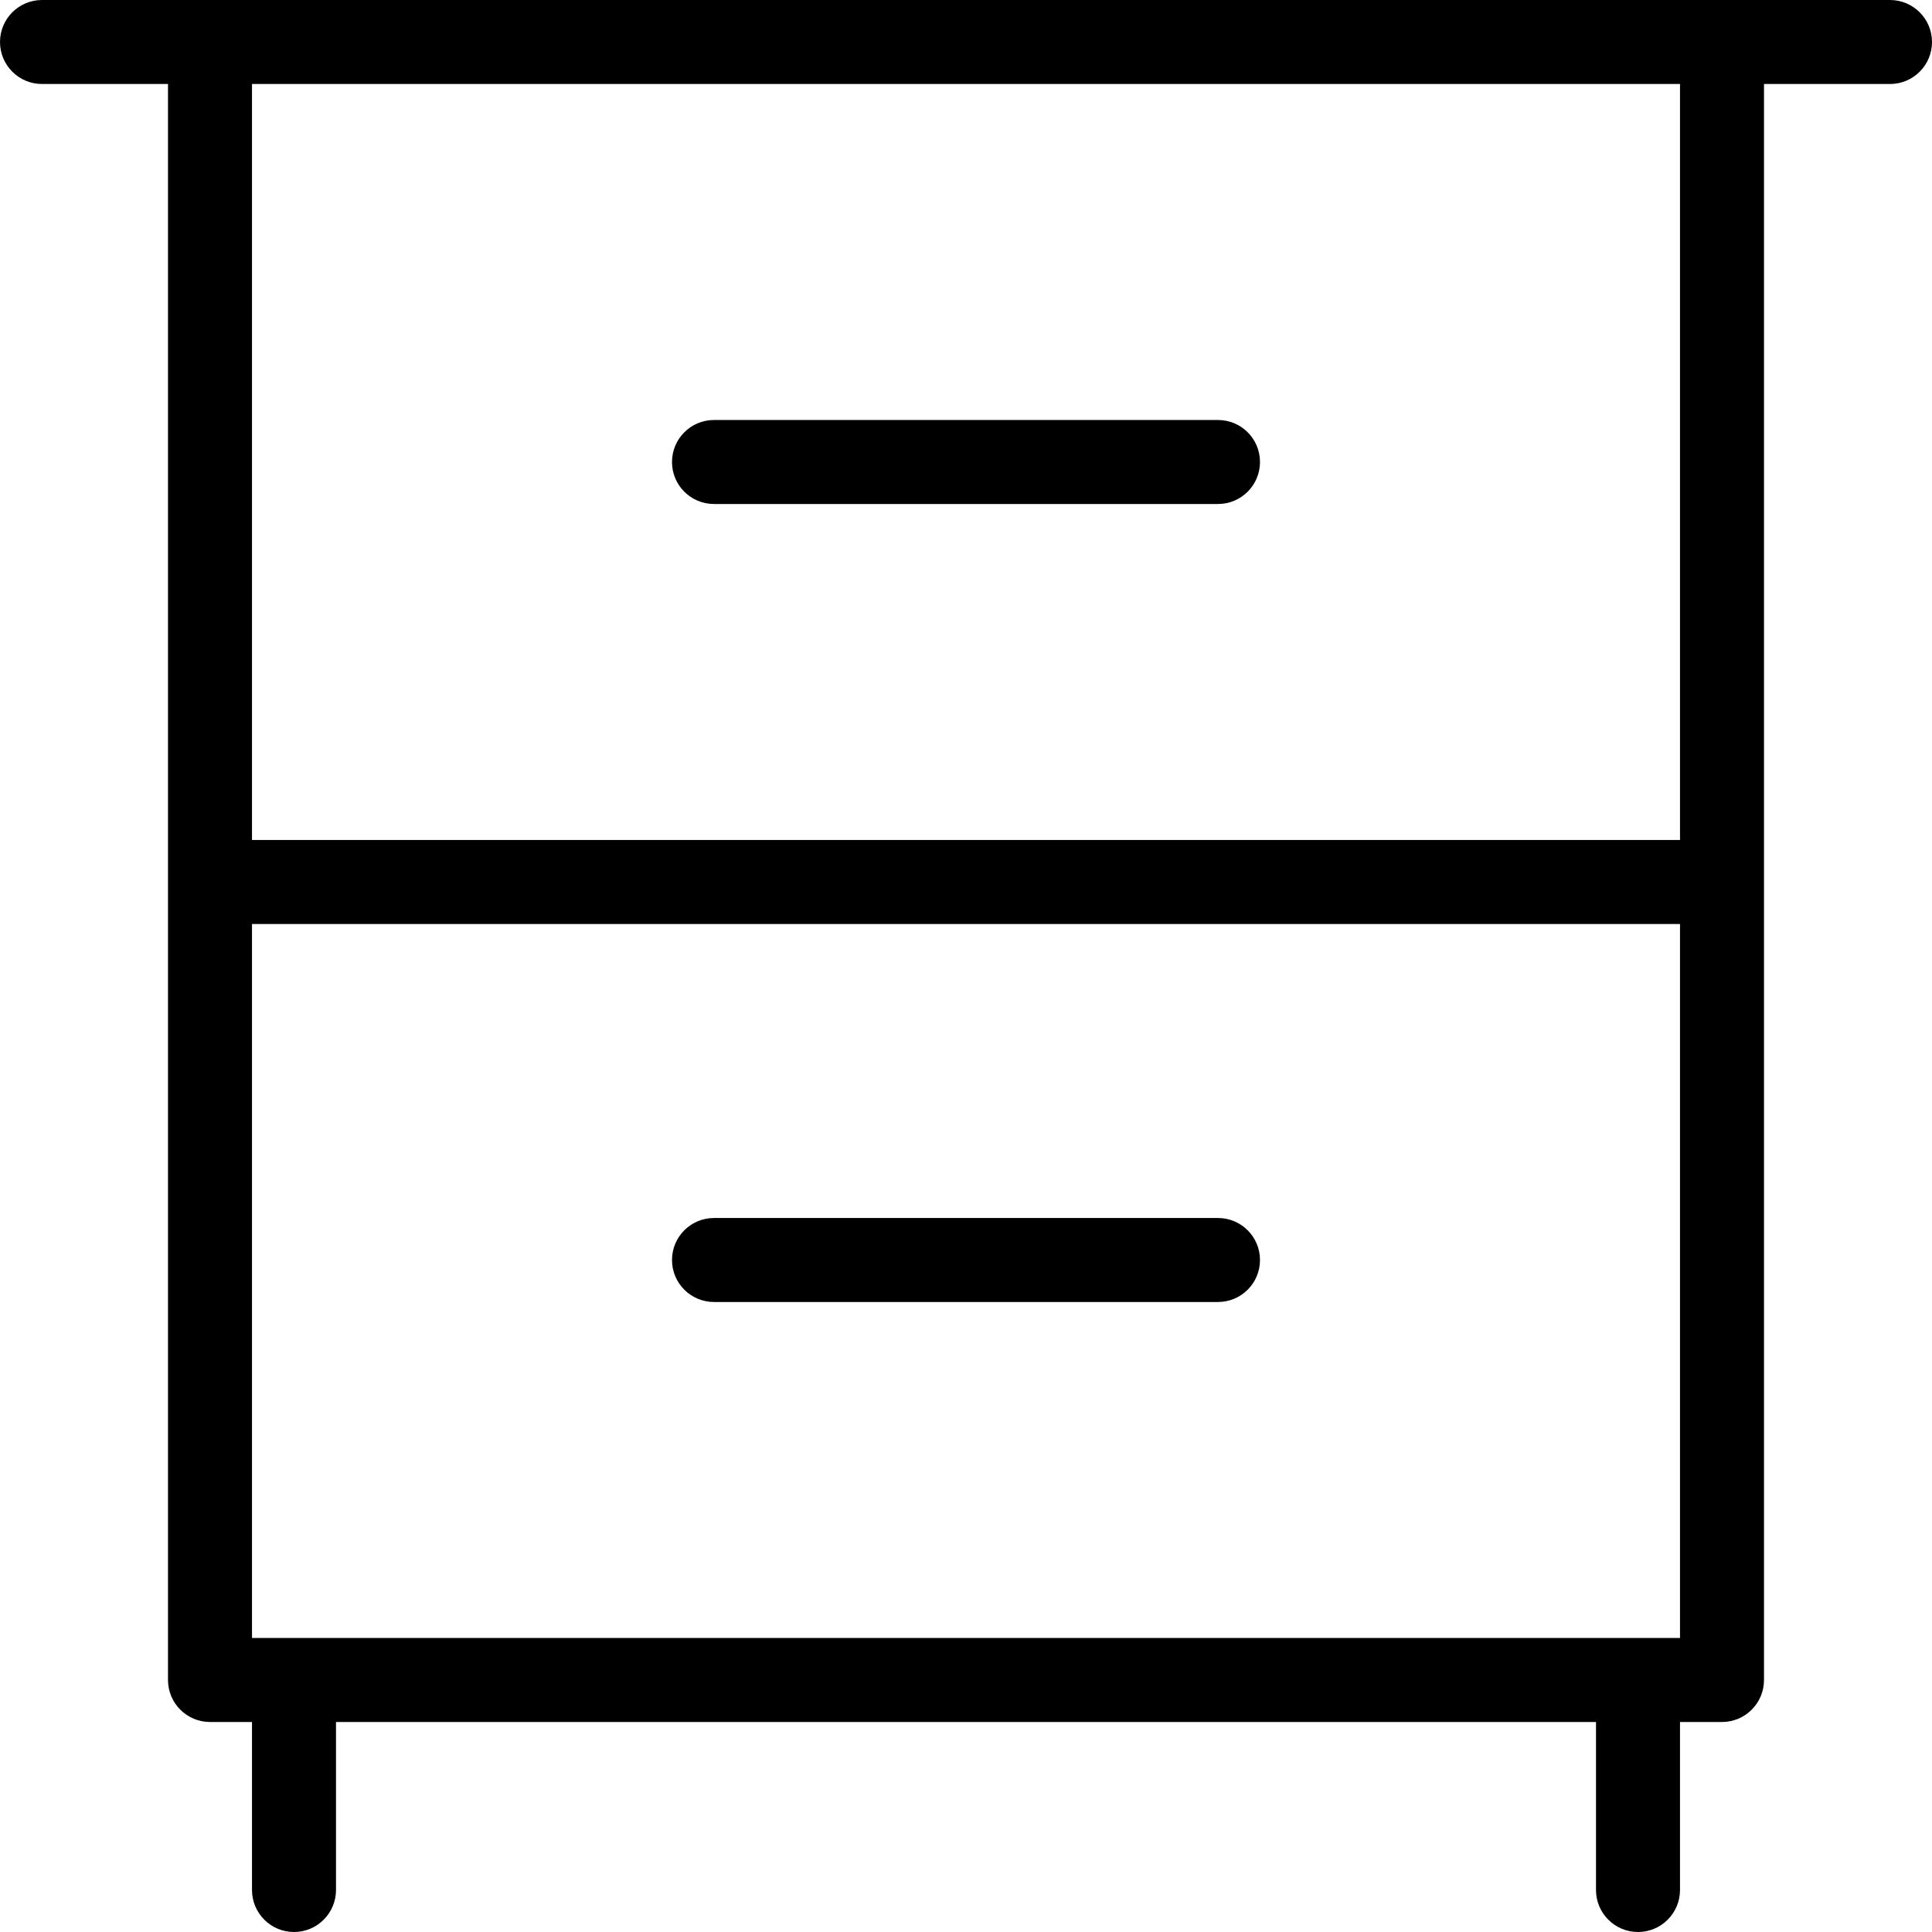
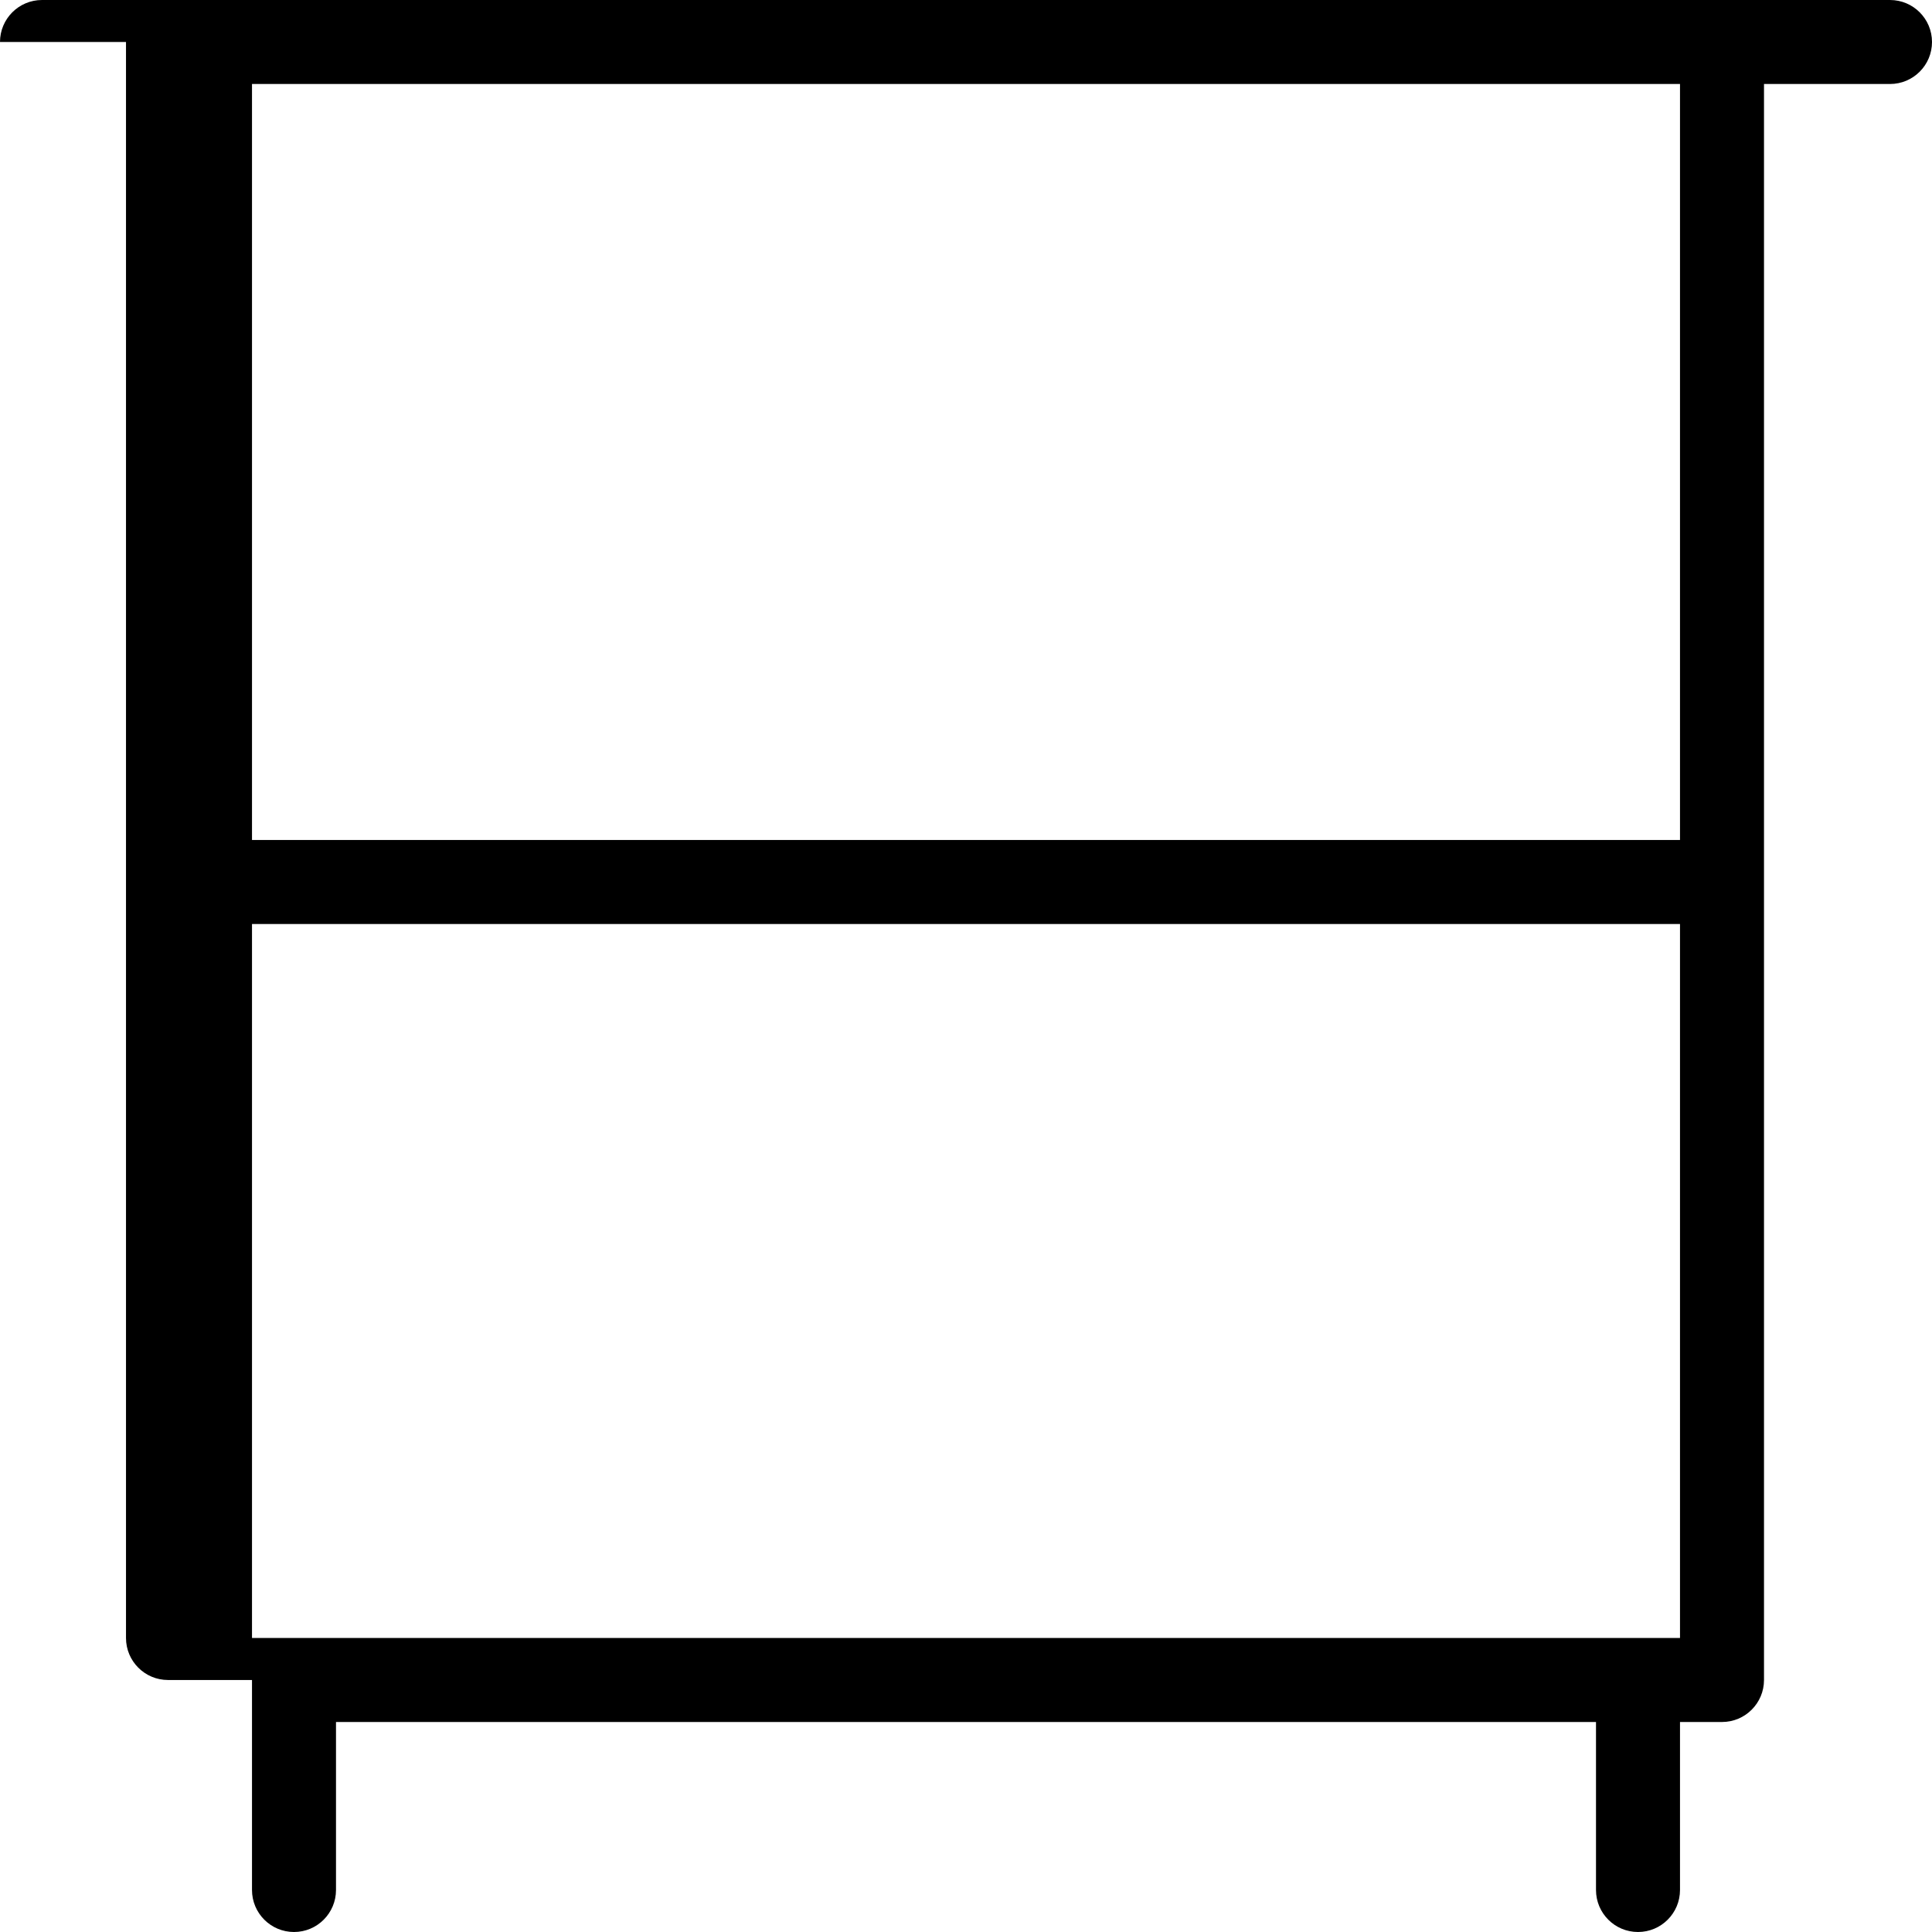
<svg xmlns="http://www.w3.org/2000/svg" fill="#000000" height="800px" width="800px" version="1.1" id="Layer_1" viewBox="0 0 490.667 490.667" xml:space="preserve">
  <g>
    <g>
-       <path d="M309.333,106.667h-128c-5.891,0-10.667,4.776-10.667,10.667S175.442,128,181.333,128h128    c5.891,0,10.667-4.776,10.667-10.667S315.224,106.667,309.333,106.667z" />
-     </g>
+       </g>
  </g>
  <g>
    <g>
-       <path d="M309.333,309.333h-128c-5.891,0-10.667,4.776-10.667,10.667s4.776,10.667,10.667,10.667h128    c5.891,0,10.667-4.776,10.667-10.667S315.224,309.333,309.333,309.333z" />
-     </g>
+       </g>
  </g>
  <g>
    <g>
-       <path d="M480,0H10.667C4.776,0,0,4.776,0,10.667c0,5.891,4.776,10.667,10.667,10.667h32v405.333    c0,5.891,4.776,10.667,10.667,10.667H64V480c0,5.891,4.776,10.667,10.667,10.667c5.891,0,10.667-4.776,10.667-10.667v-42.667h320    V480c0,5.891,4.776,10.667,10.667,10.667s10.667-4.776,10.667-10.667v-42.667h10.667c5.891,0,10.667-4.776,10.667-10.667V21.333    h32c5.891,0,10.667-4.776,10.667-10.667C490.667,4.776,485.891,0,480,0z M426.667,416H64V234.667h362.667V416z M426.667,213.333    H64v-192h362.667V213.333z" />
+       <path d="M480,0H10.667C4.776,0,0,4.776,0,10.667h32v405.333    c0,5.891,4.776,10.667,10.667,10.667H64V480c0,5.891,4.776,10.667,10.667,10.667c5.891,0,10.667-4.776,10.667-10.667v-42.667h320    V480c0,5.891,4.776,10.667,10.667,10.667s10.667-4.776,10.667-10.667v-42.667h10.667c5.891,0,10.667-4.776,10.667-10.667V21.333    h32c5.891,0,10.667-4.776,10.667-10.667C490.667,4.776,485.891,0,480,0z M426.667,416H64V234.667h362.667V416z M426.667,213.333    H64v-192h362.667V213.333z" />
    </g>
  </g>
</svg>